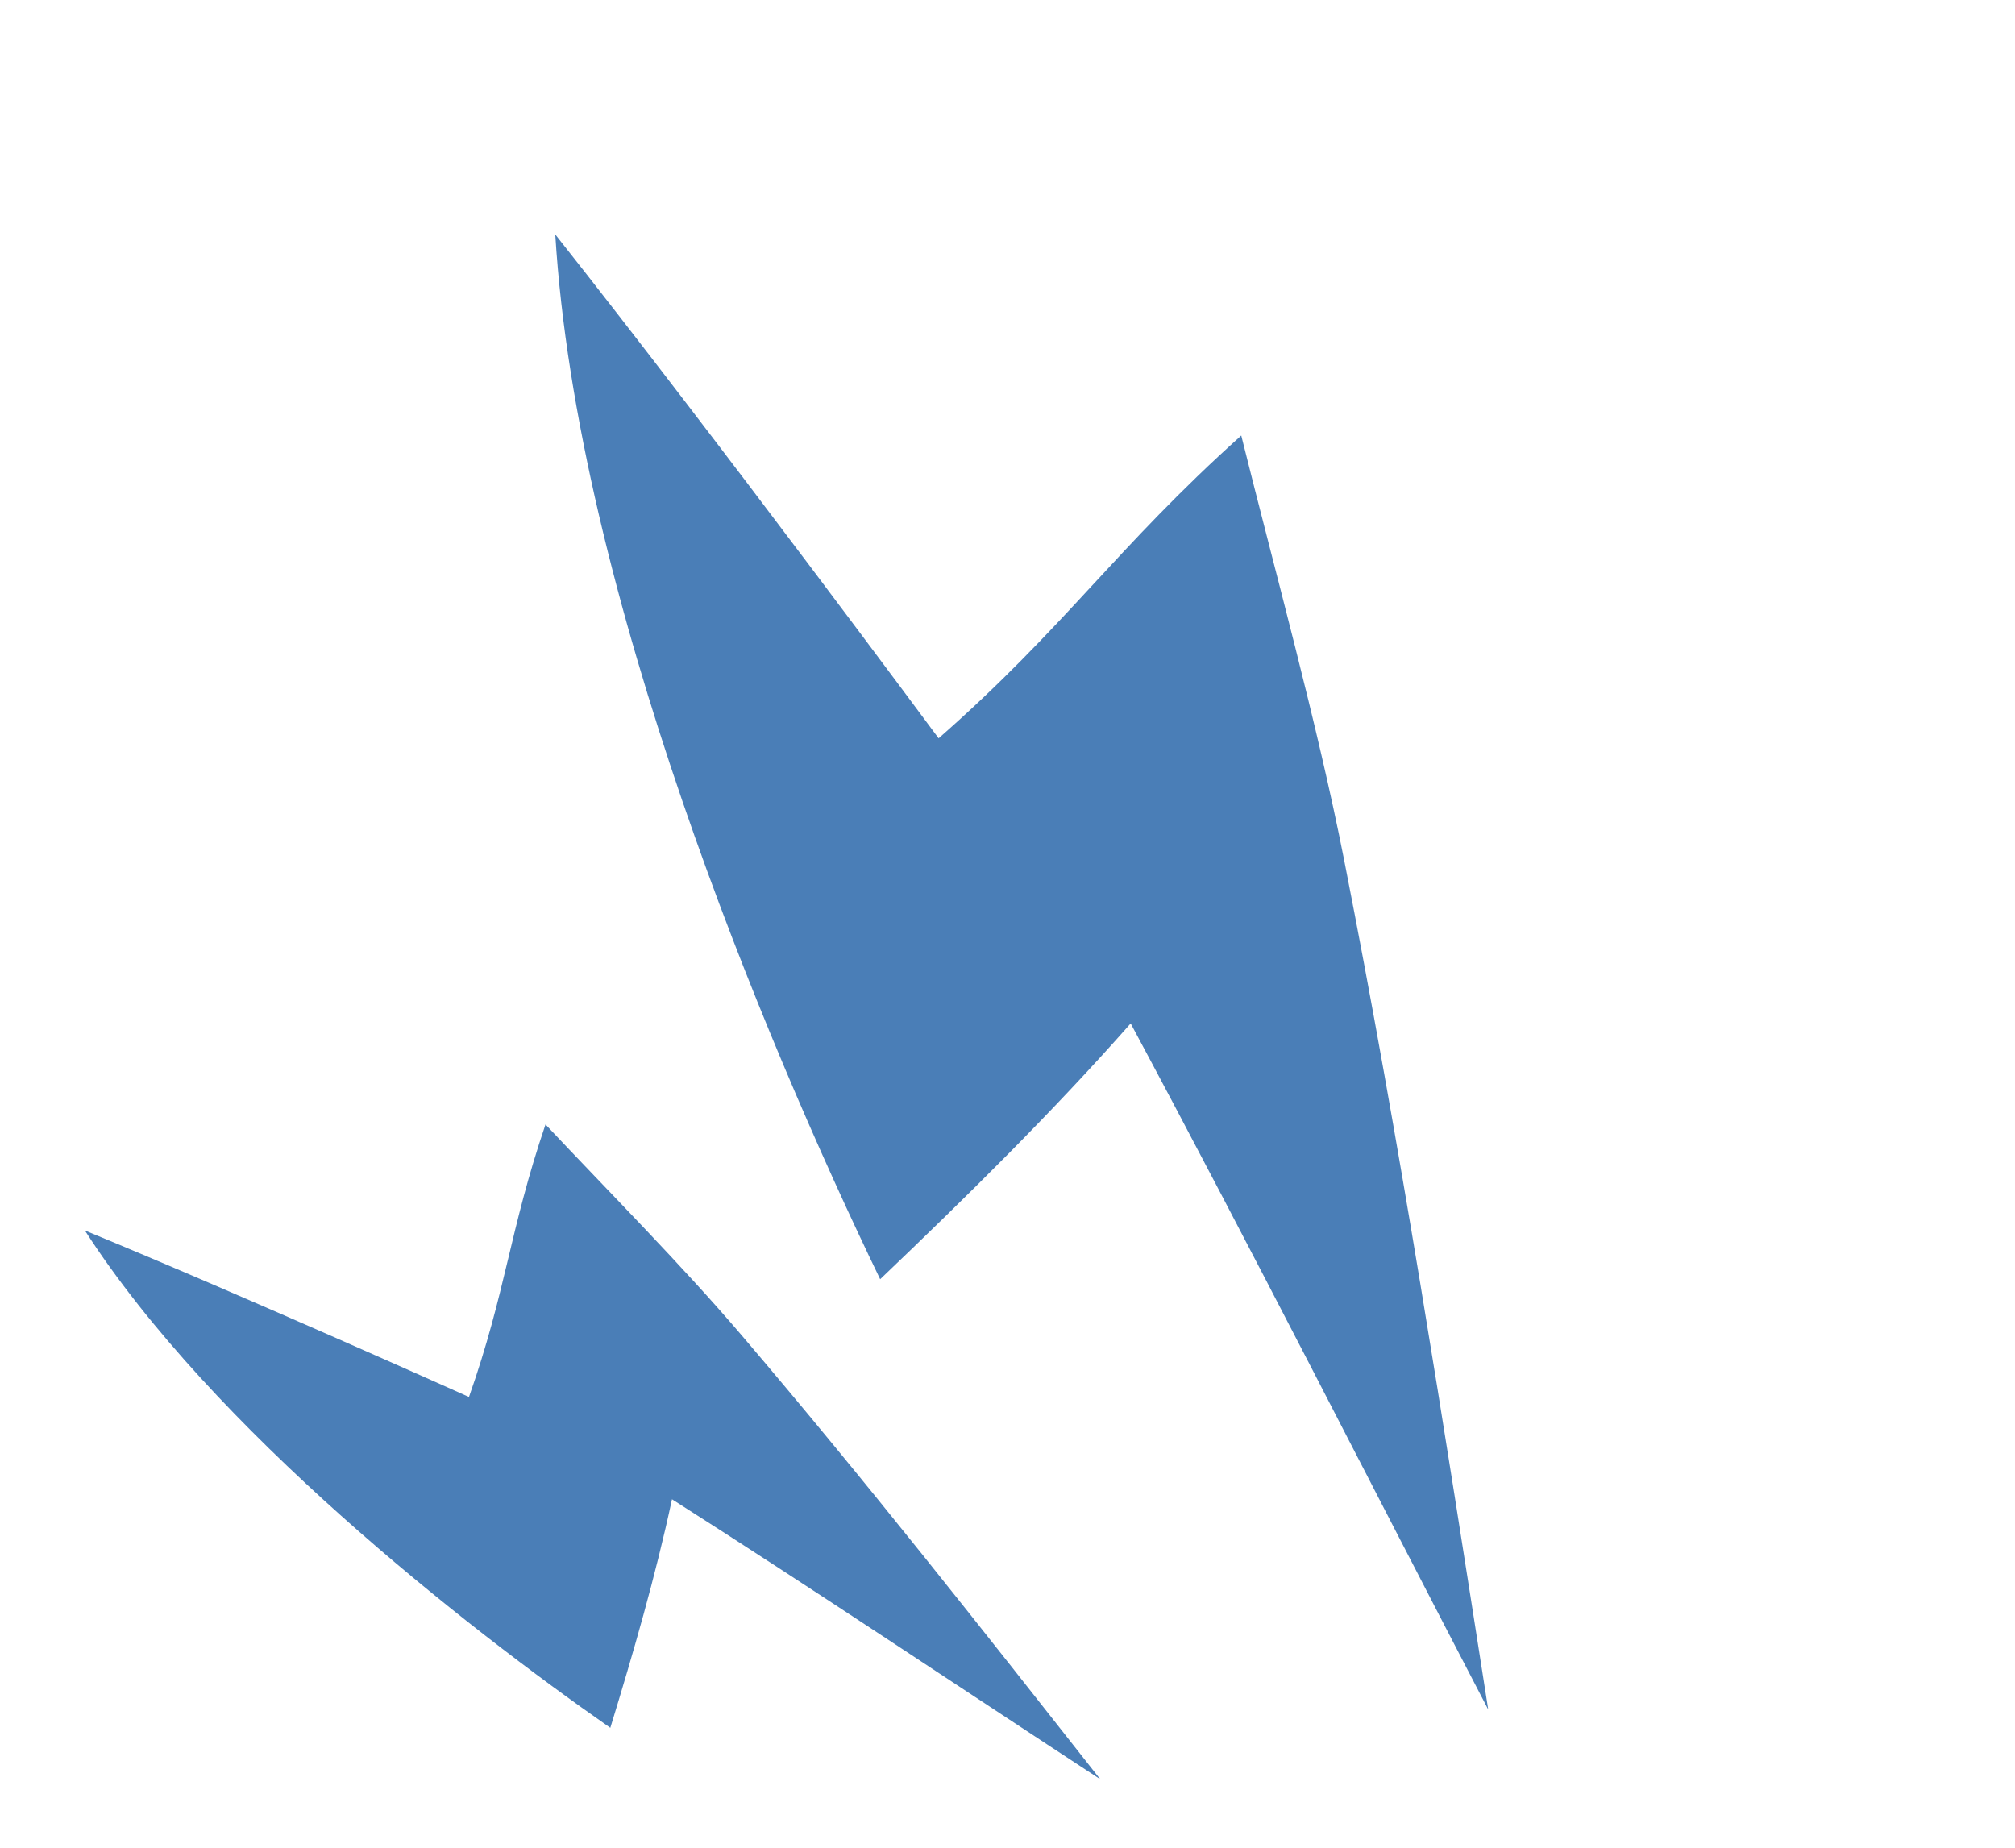
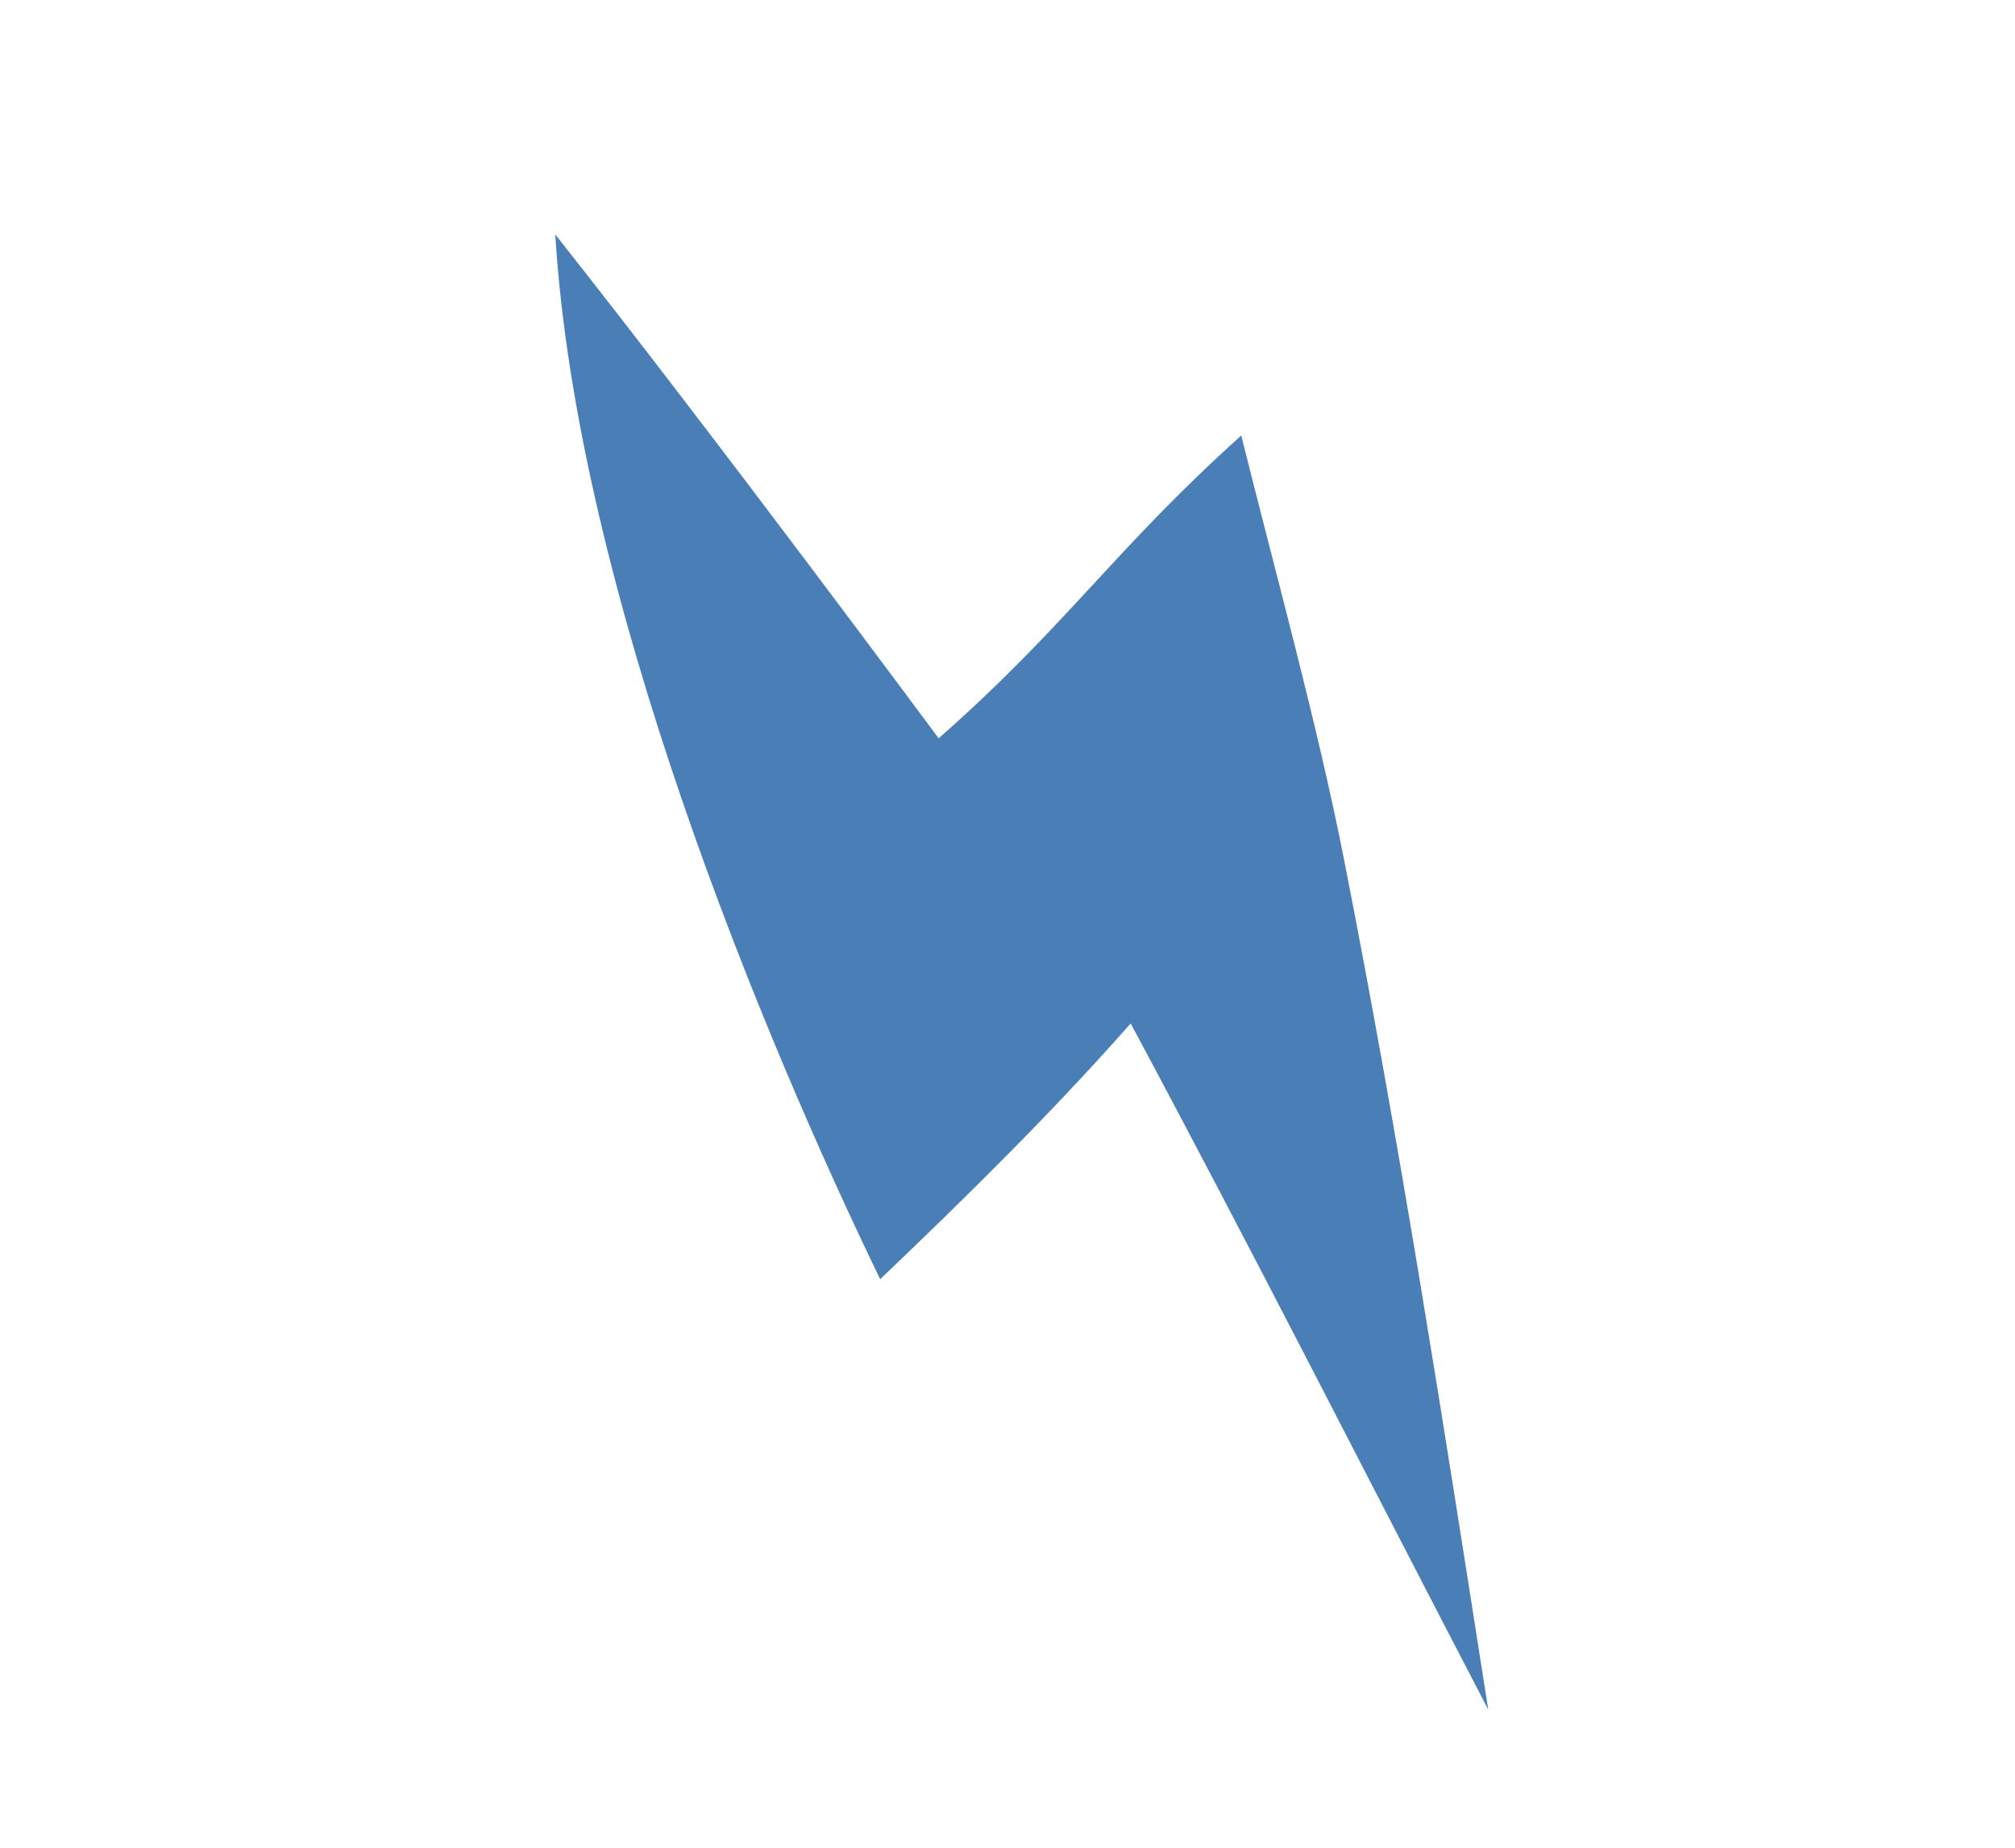
<svg xmlns="http://www.w3.org/2000/svg" width="133" height="122" viewBox="0 0 133 122" fill="none">
  <path fill-rule="evenodd" clip-rule="evenodd" d="M98.23 112.849C95.244 93.806 92.437 75.647 88.71 56.721C86.932 47.695 84.152 37.697 81.929 28.749C73.629 36.198 70.316 41.393 61.954 48.736C61.951 48.739 47.461 29.139 36.651 15.477C38.085 39.057 50.405 68.547 58.095 84.442C63.757 79.04 69.453 73.43 74.63 67.558C82.672 82.549 90.374 97.773 98.23 112.849Z" fill="#4A7EB7" />
-   <path fill-rule="evenodd" clip-rule="evenodd" d="M72.62 117.447C64.736 107.433 57.241 97.869 48.968 88.162C45.022 83.532 40.184 78.667 36.006 74.226C33.631 81.208 33.401 85.275 30.955 92.215C30.955 92.218 16.257 85.605 5.602 81.225C14.059 94.358 30.707 107.376 40.284 114.054C41.801 109.106 43.271 104.029 44.355 98.967C53.844 105.009 63.211 111.296 72.62 117.447Z" fill="#4A7EB7" />
</svg>